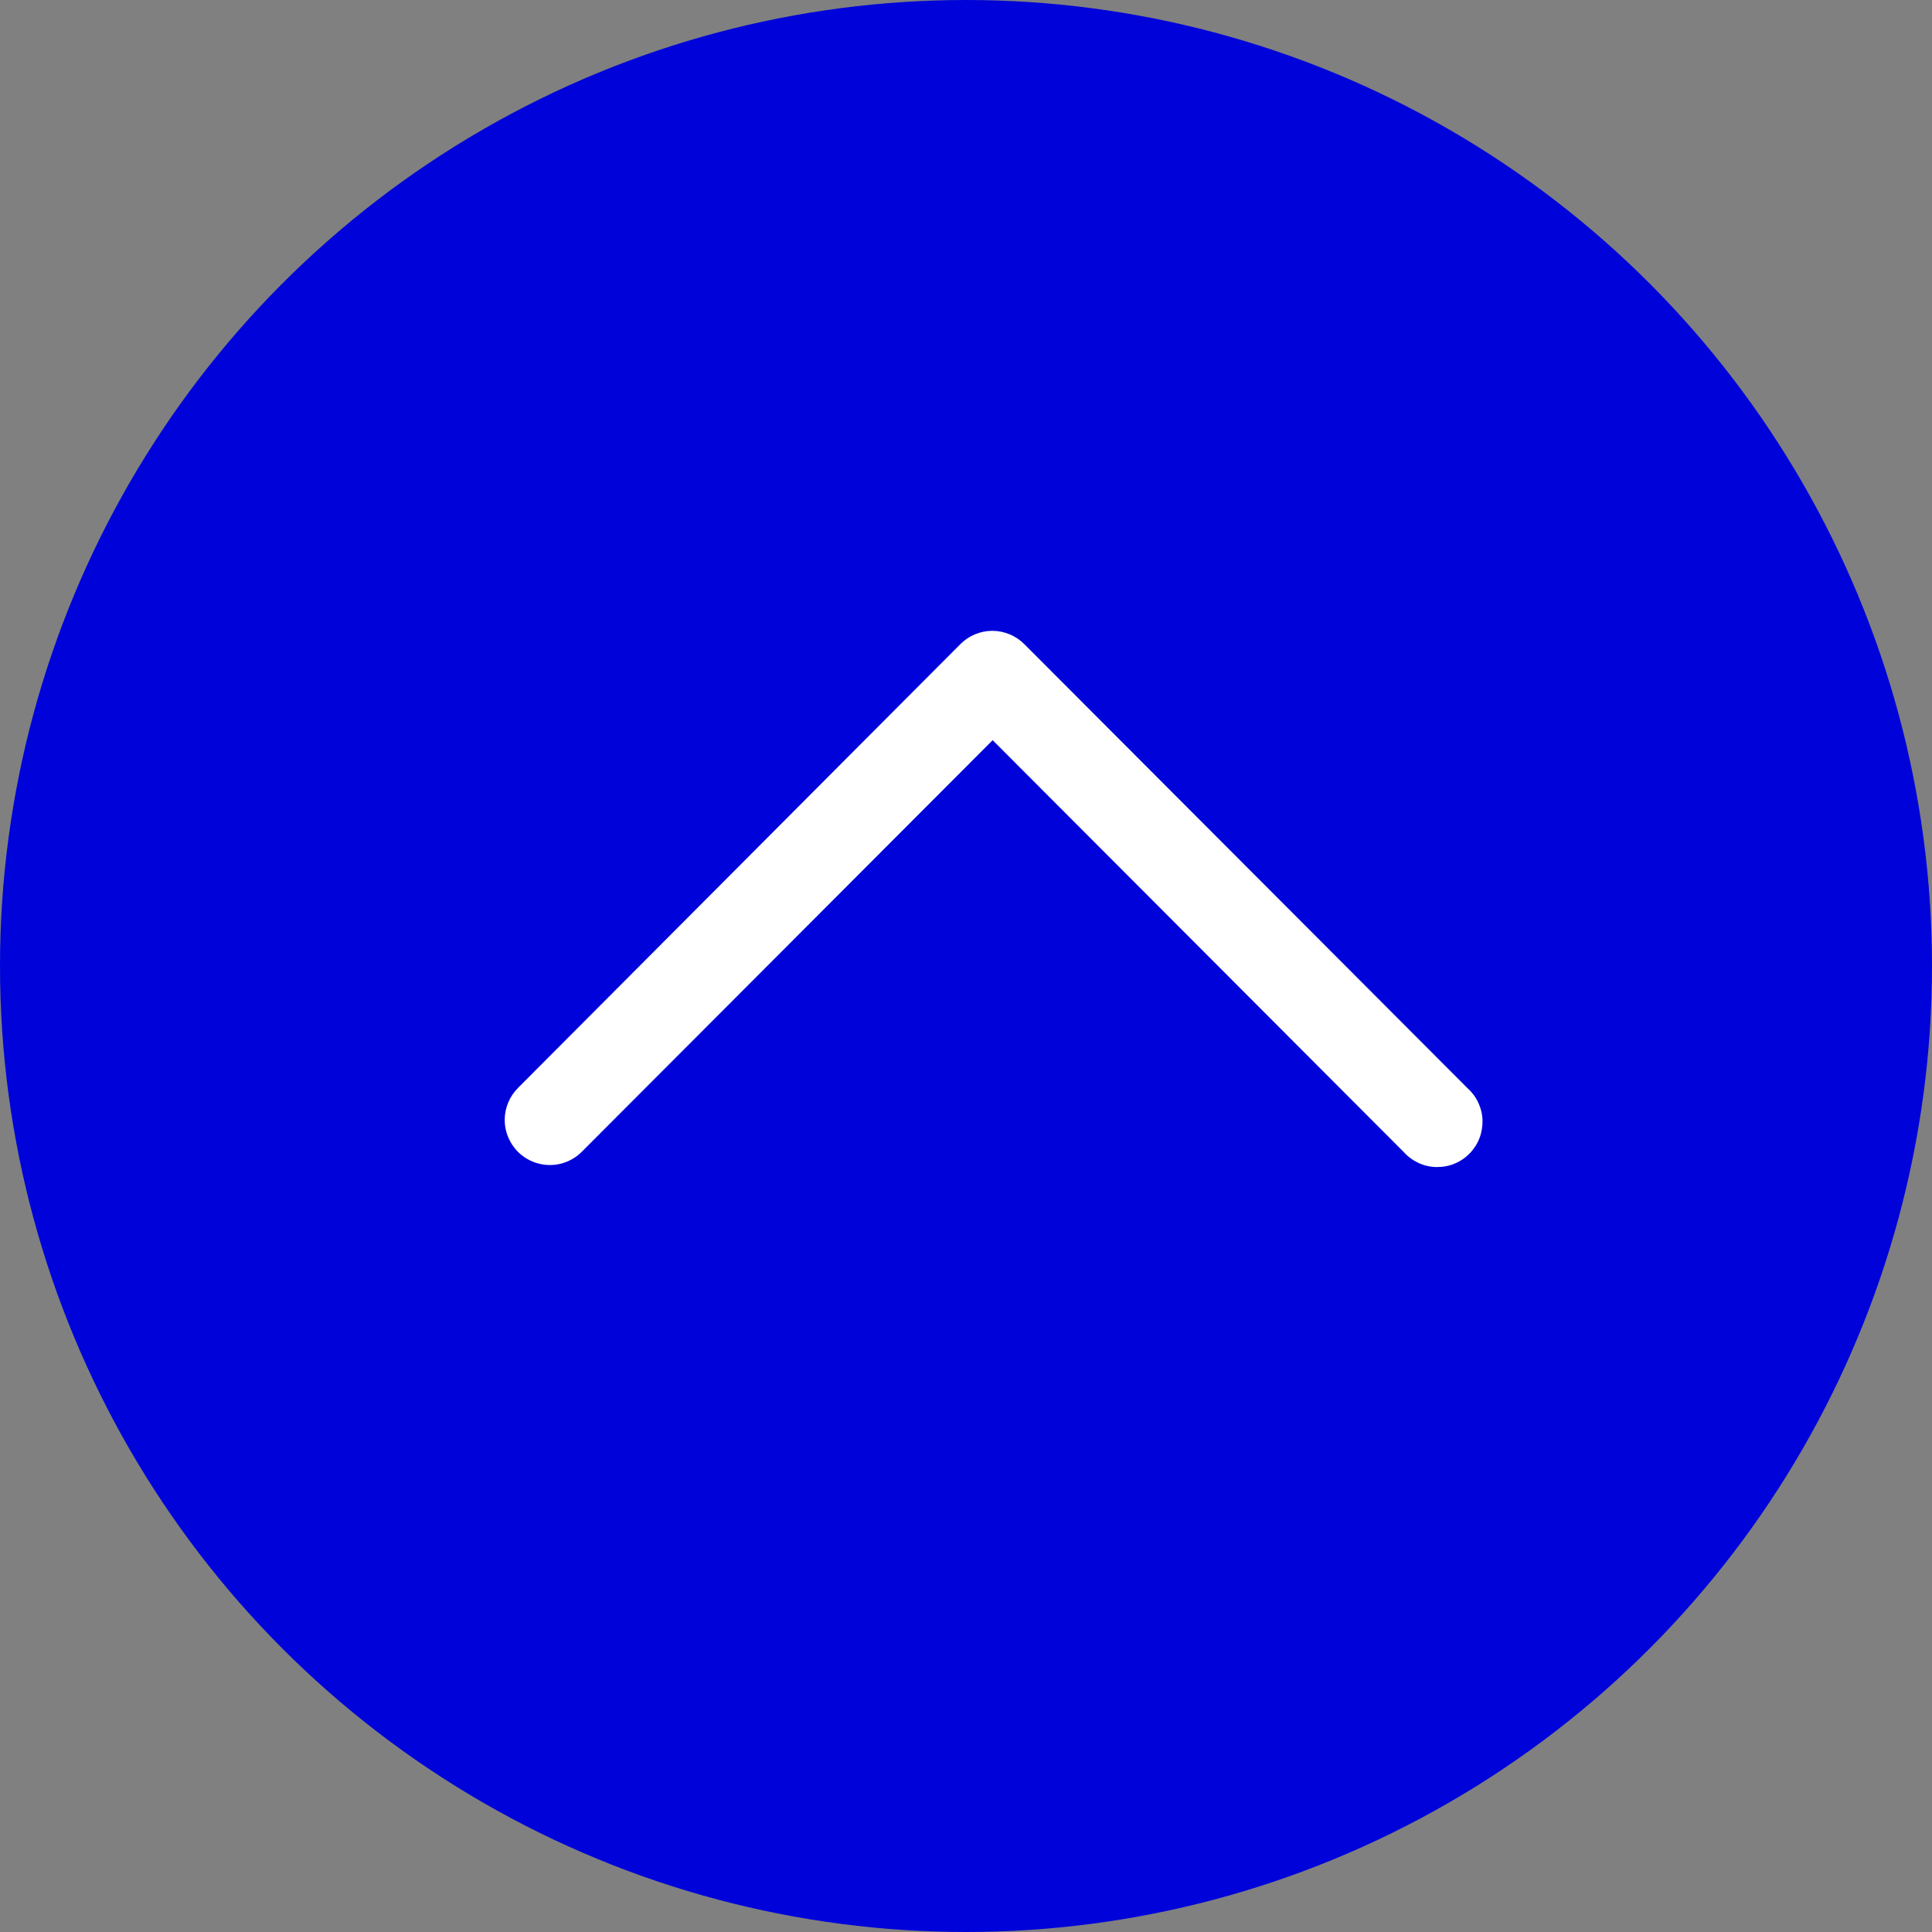
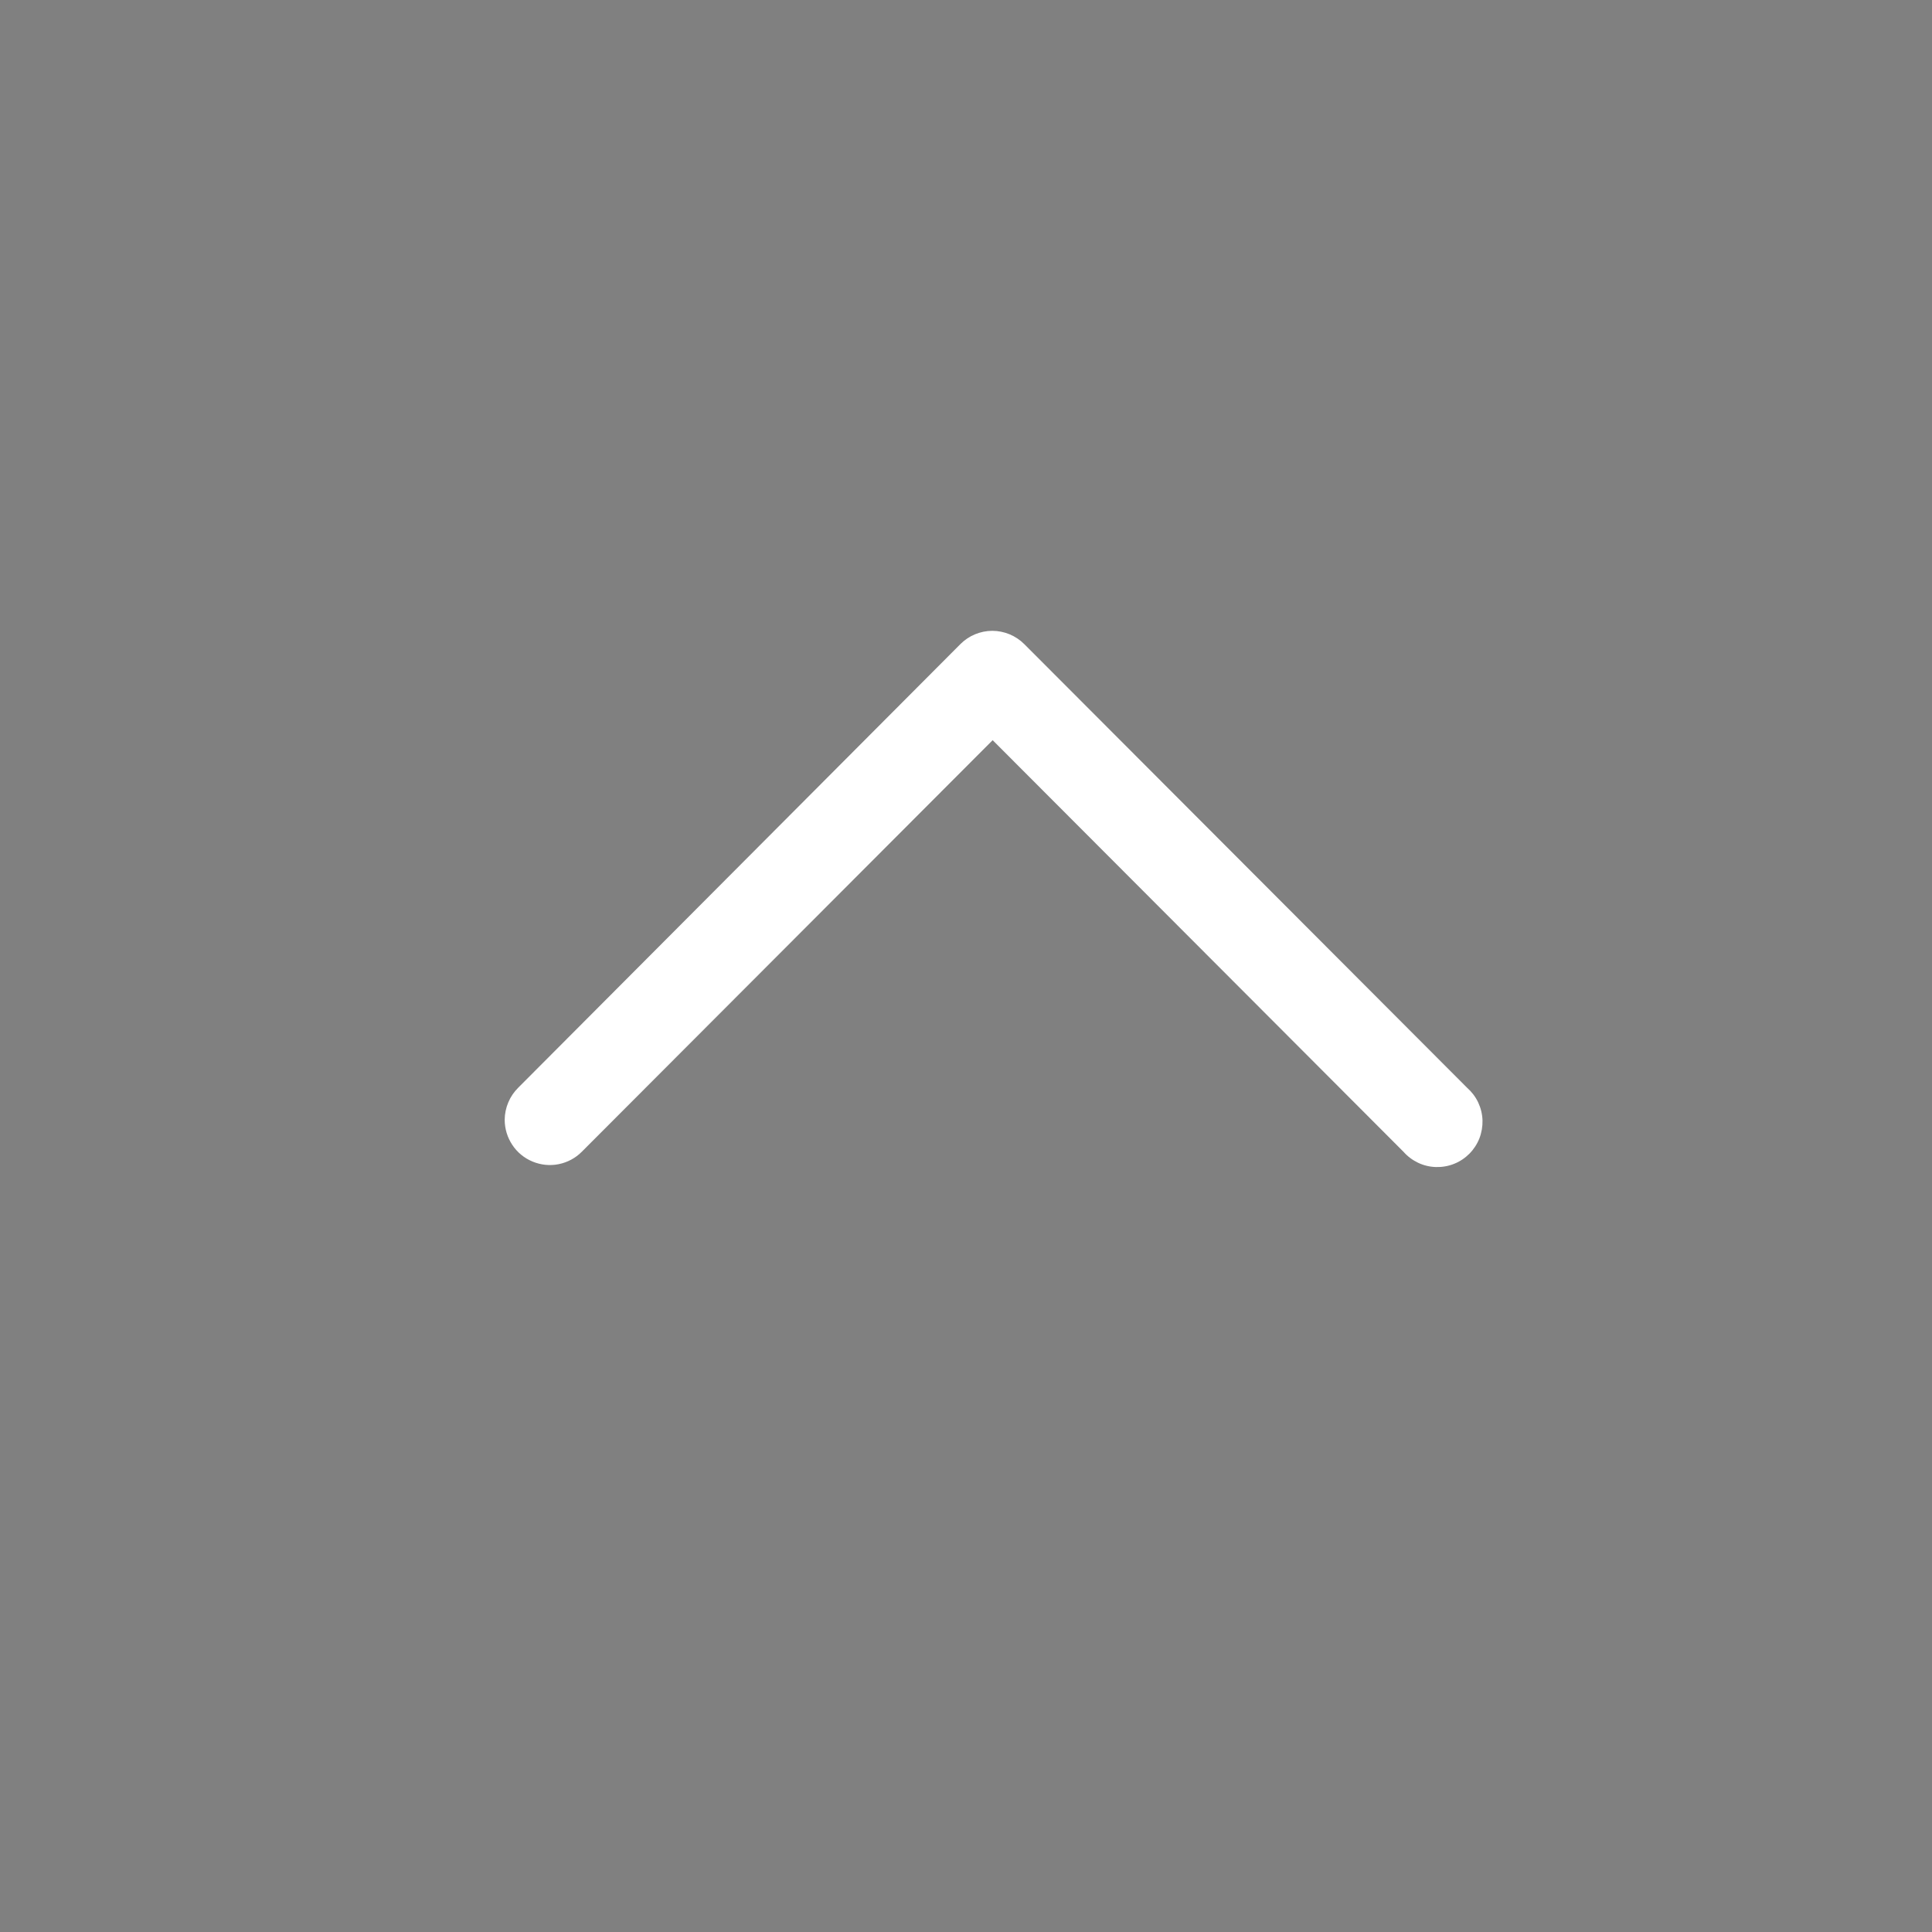
<svg xmlns="http://www.w3.org/2000/svg" width="35" height="35" viewBox="0 0 35 35" fill="none">
  <rect x="0" y="0" width="35" height="35" fill="#808080" stroke="none" />
-   <circle cx="17.5" cy="17.5" r="17.5" fill="#0003D9" />
  <path d="M9.143 20.285C9.143 20.447 9.191 20.606 9.281 20.741C9.37 20.876 9.498 20.981 9.648 21.043C9.798 21.105 9.962 21.122 10.121 21.09C10.28 21.058 10.426 20.98 10.54 20.865L17.983 13.409L25.425 20.865C25.499 20.949 25.59 21.017 25.691 21.065C25.792 21.113 25.902 21.139 26.014 21.142C26.126 21.145 26.238 21.126 26.342 21.084C26.446 21.043 26.54 20.98 26.619 20.901C26.698 20.821 26.76 20.726 26.801 20.622C26.841 20.518 26.86 20.406 26.857 20.294C26.853 20.182 26.826 20.072 26.778 19.97C26.73 19.869 26.661 19.779 26.577 19.705L18.556 11.669C18.48 11.593 18.389 11.532 18.29 11.491C18.191 11.45 18.084 11.428 17.977 11.428C17.869 11.428 17.762 11.45 17.663 11.491C17.564 11.532 17.474 11.593 17.398 11.669L9.388 19.705C9.311 19.781 9.25 19.871 9.208 19.971C9.166 20.07 9.144 20.177 9.143 20.285Z" fill="white" />
</svg>